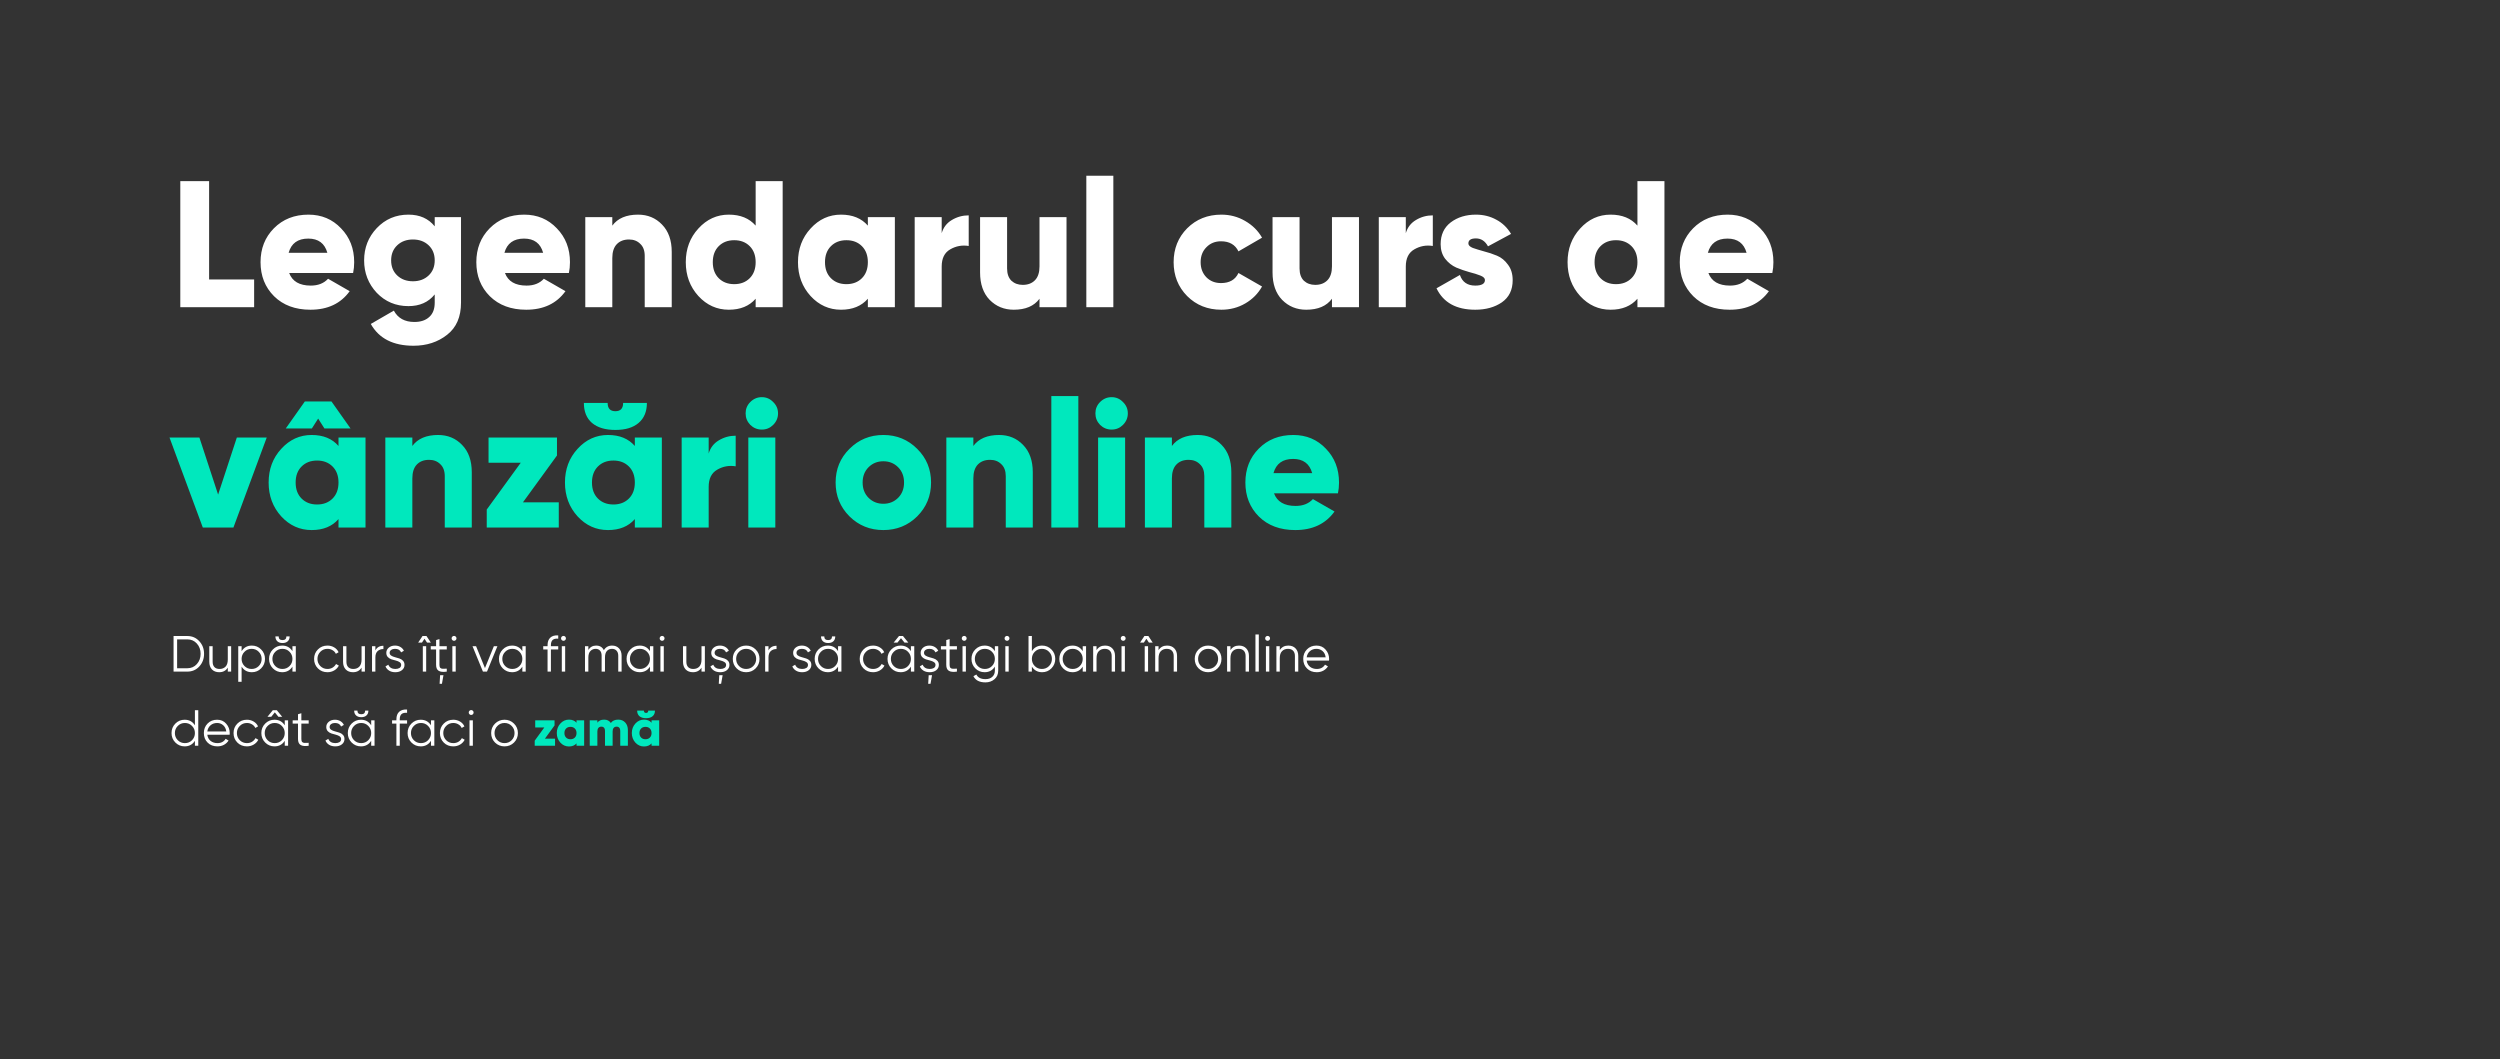
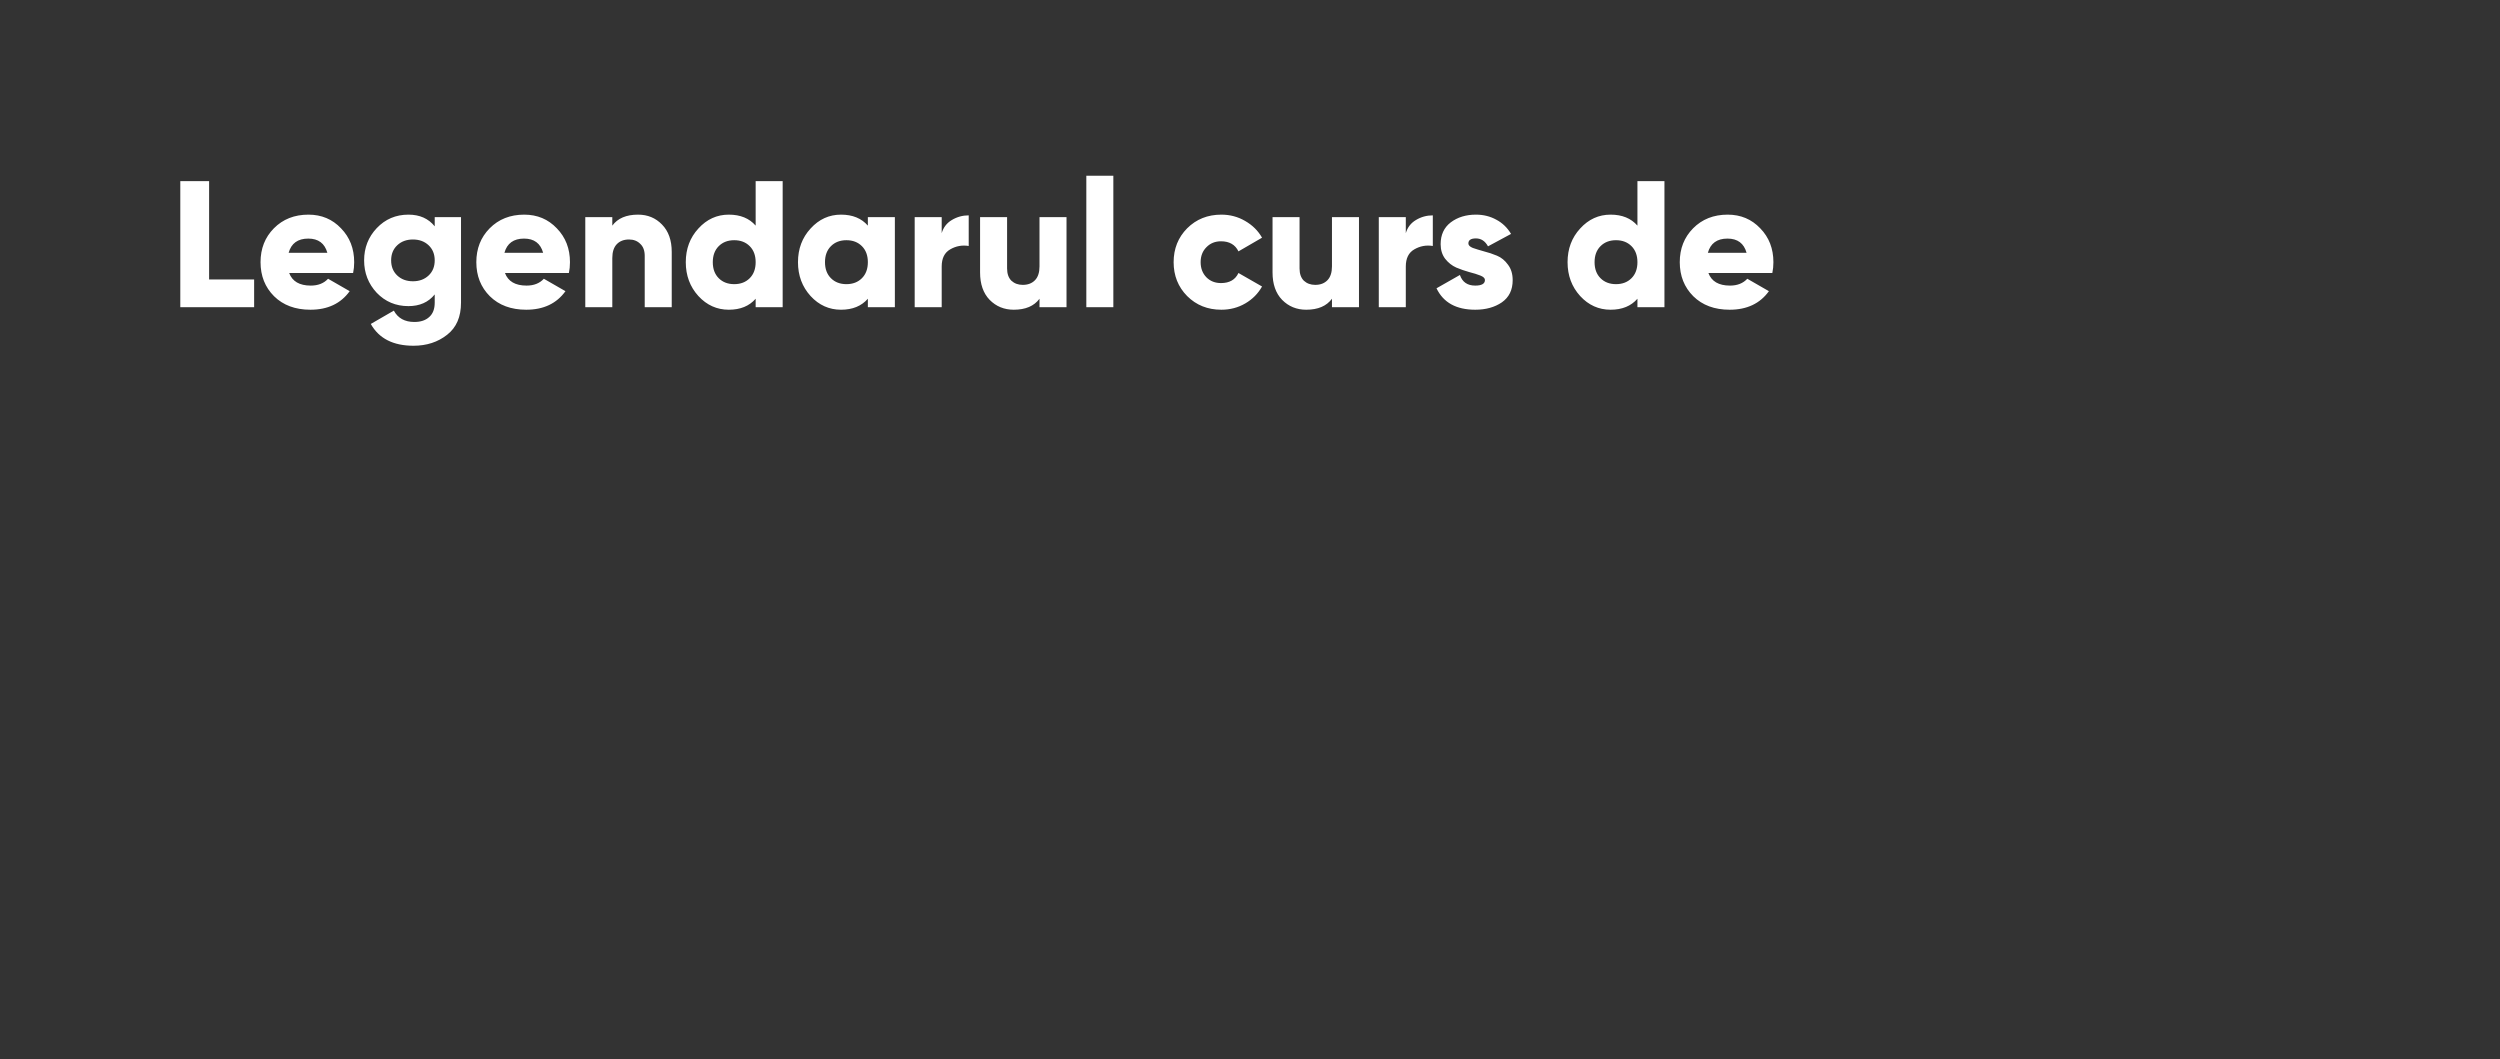
<svg xmlns="http://www.w3.org/2000/svg" width="1180" height="500" viewBox="0 0 1180 500" fill="none">
  <rect x="0" y="0" width="1180" height="500" fill="#333333" stroke="none" />
  <path d="M98.7 131.91H119.95V145H85.1V85.5H98.7V131.91ZM136.49 128.85C137.963 132.817 141.363 134.8 146.69 134.8C150.146 134.8 152.866 133.723 154.85 131.57L165.05 137.435C160.856 143.272 154.68 146.19 146.52 146.19C139.38 146.19 133.656 144.065 129.35 139.815C125.1 135.565 122.975 130.21 122.975 123.75C122.975 117.347 125.071 112.02 129.265 107.77C133.515 103.463 138.955 101.31 145.585 101.31C151.761 101.31 156.89 103.463 160.97 107.77C165.106 112.02 167.175 117.347 167.175 123.75C167.175 125.563 167.005 127.263 166.665 128.85H136.49ZM136.235 119.33H154.51C153.263 114.853 150.26 112.615 145.5 112.615C140.57 112.615 137.481 114.853 136.235 119.33ZM205.186 102.5H217.596V142.875C217.596 149.562 215.415 154.605 211.051 158.005C206.688 161.462 201.39 163.19 195.156 163.19C185.58 163.19 178.865 159.762 175.011 152.905L185.891 146.615C187.818 150.185 191.048 151.97 195.581 151.97C198.585 151.97 200.936 151.177 202.636 149.59C204.336 148.06 205.186 145.822 205.186 142.875V138.965C202.24 142.648 198.103 144.49 192.776 144.49C186.826 144.49 181.84 142.393 177.816 138.2C173.85 133.95 171.866 128.85 171.866 122.9C171.866 116.95 173.85 111.878 177.816 107.685C181.84 103.435 186.826 101.31 192.776 101.31C198.103 101.31 202.24 103.152 205.186 106.835V102.5ZM187.506 130.04C189.433 131.853 191.898 132.76 194.901 132.76C197.905 132.76 200.37 131.853 202.296 130.04C204.223 128.227 205.186 125.847 205.186 122.9C205.186 119.953 204.223 117.573 202.296 115.76C200.37 113.947 197.905 113.04 194.901 113.04C191.898 113.04 189.433 113.947 187.506 115.76C185.58 117.573 184.616 119.953 184.616 122.9C184.616 125.847 185.58 128.227 187.506 130.04ZM238.34 128.85C239.814 132.817 243.214 134.8 248.54 134.8C251.997 134.8 254.717 133.723 256.7 131.57L266.9 137.435C262.707 143.272 256.53 146.19 248.37 146.19C241.23 146.19 235.507 144.065 231.2 139.815C226.95 135.565 224.825 130.21 224.825 123.75C224.825 117.347 226.922 112.02 231.115 107.77C235.365 103.463 240.805 101.31 247.435 101.31C253.612 101.31 258.74 103.463 262.82 107.77C266.957 112.02 269.025 117.347 269.025 123.75C269.025 125.563 268.855 127.263 268.515 128.85H238.34ZM238.085 119.33H256.36C255.114 114.853 252.11 112.615 247.35 112.615C242.42 112.615 239.332 114.853 238.085 119.33ZM301.162 101.31C305.695 101.31 309.464 102.868 312.467 105.985C315.527 109.102 317.057 113.408 317.057 118.905V145H304.307V120.775C304.307 118.282 303.599 116.383 302.182 115.08C300.822 113.72 299.065 113.04 296.912 113.04C294.475 113.04 292.549 113.777 291.132 115.25C289.715 116.723 289.007 118.905 289.007 121.795V145H276.257V102.5H289.007V106.495C291.557 103.038 295.609 101.31 301.162 101.31ZM356.668 85.5H369.418V145H356.668V141.005C353.664 144.462 349.443 146.19 344.003 146.19C338.393 146.19 333.604 144.037 329.638 139.73C325.671 135.367 323.688 130.04 323.688 123.75C323.688 117.46 325.671 112.162 329.638 107.855C333.604 103.492 338.393 101.31 344.003 101.31C349.443 101.31 353.664 103.038 356.668 106.495V85.5ZM339.243 131.315C341.113 133.185 343.549 134.12 346.553 134.12C349.556 134.12 351.993 133.185 353.863 131.315C355.733 129.445 356.668 126.923 356.668 123.75C356.668 120.577 355.733 118.055 353.863 116.185C351.993 114.315 349.556 113.38 346.553 113.38C343.549 113.38 341.113 114.315 339.243 116.185C337.373 118.055 336.438 120.577 336.438 123.75C336.438 126.923 337.373 129.445 339.243 131.315ZM409.627 102.5H422.377V145H409.627V141.005C406.623 144.462 402.402 146.19 396.962 146.19C391.352 146.19 386.563 144.037 382.597 139.73C378.63 135.367 376.647 130.04 376.647 123.75C376.647 117.46 378.63 112.162 382.597 107.855C386.563 103.492 391.352 101.31 396.962 101.31C402.402 101.31 406.623 103.038 409.627 106.495V102.5ZM392.202 131.315C394.072 133.185 396.508 134.12 399.512 134.12C402.515 134.12 404.952 133.185 406.822 131.315C408.692 129.445 409.627 126.923 409.627 123.75C409.627 120.577 408.692 118.055 406.822 116.185C404.952 114.315 402.515 113.38 399.512 113.38C396.508 113.38 394.072 114.315 392.202 116.185C390.332 118.055 389.397 120.577 389.397 123.75C389.397 126.923 390.332 129.445 392.202 131.315ZM444.481 110.065C445.274 107.345 446.861 105.277 449.241 103.86C451.677 102.387 454.341 101.65 457.231 101.65V116.1C454.114 115.59 451.196 116.128 448.476 117.715C445.812 119.245 444.481 121.937 444.481 125.79V145H431.731V102.5H444.481V110.065ZM490.646 102.5H503.396V145H490.646V141.005C488.096 144.462 484.044 146.19 478.491 146.19C473.957 146.19 470.161 144.632 467.101 141.515C464.097 138.398 462.596 134.092 462.596 128.595V102.5H475.346V126.725C475.346 129.218 476.026 131.145 477.386 132.505C478.802 133.808 480.587 134.46 482.741 134.46C485.177 134.46 487.104 133.723 488.521 132.25C489.937 130.777 490.646 128.595 490.646 125.705V102.5ZM512.746 145V82.95H525.496V145H512.746ZM576.476 146.19C570.016 146.19 564.633 144.037 560.326 139.73C556.076 135.423 553.951 130.097 553.951 123.75C553.951 117.403 556.076 112.077 560.326 107.77C564.633 103.463 570.016 101.31 576.476 101.31C580.556 101.31 584.296 102.302 587.696 104.285C591.153 106.268 593.816 108.903 595.686 112.19L584.551 118.65C583.021 115.477 580.273 113.89 576.306 113.89C573.53 113.89 571.235 114.825 569.421 116.695C567.608 118.508 566.701 120.86 566.701 123.75C566.701 126.64 567.608 129.02 569.421 130.89C571.235 132.703 573.53 133.61 576.306 133.61C580.33 133.61 583.078 132.023 584.551 128.85L595.686 135.225C593.816 138.568 591.181 141.232 587.781 143.215C584.381 145.198 580.613 146.19 576.476 146.19ZM628.688 102.5H641.438V145H628.688V141.005C626.138 144.462 622.086 146.19 616.533 146.19C611.999 146.19 608.203 144.632 605.143 141.515C602.139 138.398 600.638 134.092 600.638 128.595V102.5H613.388V126.725C613.388 129.218 614.068 131.145 615.428 132.505C616.844 133.808 618.629 134.46 620.783 134.46C623.219 134.46 625.146 133.723 626.563 132.25C627.979 130.777 628.688 128.595 628.688 125.705V102.5ZM663.538 110.065C664.332 107.345 665.918 105.277 668.298 103.86C670.735 102.387 673.398 101.65 676.288 101.65V116.1C673.172 115.59 670.253 116.128 667.533 117.715C664.87 119.245 663.538 121.937 663.538 125.79V145H650.788V102.5H663.538V110.065ZM693.073 114.91C693.073 115.76 693.781 116.468 695.198 117.035C696.671 117.545 698.428 118.083 700.468 118.65C702.508 119.16 704.548 119.84 706.588 120.69C708.628 121.54 710.356 122.957 711.773 124.94C713.246 126.867 713.983 129.303 713.983 132.25C713.983 136.84 712.283 140.325 708.883 142.705C705.483 145.028 701.29 146.19 696.303 146.19C687.35 146.19 681.258 142.818 678.028 136.075L689.078 129.785C690.211 133.128 692.62 134.8 696.303 134.8C699.363 134.8 700.893 133.922 700.893 132.165C700.893 131.315 700.156 130.607 698.683 130.04C697.266 129.473 695.538 128.935 693.498 128.425C691.458 127.858 689.418 127.15 687.378 126.3C685.338 125.393 683.581 124.005 682.108 122.135C680.691 120.265 679.983 117.97 679.983 115.25C679.983 110.83 681.57 107.402 684.743 104.965C687.973 102.528 691.94 101.31 696.643 101.31C700.156 101.31 703.358 102.103 706.248 103.69C709.138 105.22 711.461 107.458 713.218 110.405L702.338 116.27C700.978 113.777 699.08 112.53 696.643 112.53C694.263 112.53 693.073 113.323 693.073 114.91ZM772.869 85.5H785.619V145H772.869V141.005C769.866 144.462 765.644 146.19 760.204 146.19C754.594 146.19 749.806 144.037 745.839 139.73C741.872 135.367 739.889 130.04 739.889 123.75C739.889 117.46 741.872 112.162 745.839 107.855C749.806 103.492 754.594 101.31 760.204 101.31C765.644 101.31 769.866 103.038 772.869 106.495V85.5ZM755.444 131.315C757.314 133.185 759.751 134.12 762.754 134.12C765.757 134.12 768.194 133.185 770.064 131.315C771.934 129.445 772.869 126.923 772.869 123.75C772.869 120.577 771.934 118.055 770.064 116.185C768.194 114.315 765.757 113.38 762.754 113.38C759.751 113.38 757.314 114.315 755.444 116.185C753.574 118.055 752.639 120.577 752.639 123.75C752.639 126.923 753.574 129.445 755.444 131.315ZM806.363 128.85C807.836 132.817 811.236 134.8 816.563 134.8C820.02 134.8 822.74 133.723 824.723 131.57L834.923 137.435C830.73 143.272 824.553 146.19 816.393 146.19C809.253 146.19 803.53 144.065 799.223 139.815C794.973 135.565 792.848 130.21 792.848 123.75C792.848 117.347 794.945 112.02 799.138 107.77C803.388 103.463 808.828 101.31 815.458 101.31C821.635 101.31 826.763 103.463 830.843 107.77C834.98 112.02 837.048 117.347 837.048 123.75C837.048 125.563 836.878 127.263 836.538 128.85H806.363ZM806.108 119.33H824.383C823.136 114.853 820.133 112.615 815.373 112.615C810.443 112.615 807.355 114.853 806.108 119.33Z" fill="white" />
-   <path d="M111.79 206.5H125.9L110.175 249H95.725L80 206.5H94.11L102.95 233.445L111.79 206.5ZM150.168 197.575L147.193 202.25H134.868L143.878 189.5H156.458L165.468 202.25H153.143L150.168 197.575ZM159.773 206.5H172.523V249H159.773V245.005C156.77 248.462 152.548 250.19 147.108 250.19C141.498 250.19 136.71 248.037 132.743 243.73C128.776 239.367 126.793 234.04 126.793 227.75C126.793 221.46 128.776 216.162 132.743 211.855C136.71 207.492 141.498 205.31 147.108 205.31C152.548 205.31 156.77 207.038 159.773 210.495V206.5ZM142.348 235.315C144.218 237.185 146.655 238.12 149.658 238.12C152.661 238.12 155.098 237.185 156.968 235.315C158.838 233.445 159.773 230.923 159.773 227.75C159.773 224.577 158.838 222.055 156.968 220.185C155.098 218.315 152.661 217.38 149.658 217.38C146.655 217.38 144.218 218.315 142.348 220.185C140.478 222.055 139.543 224.577 139.543 227.75C139.543 230.923 140.478 233.445 142.348 235.315ZM206.782 205.31C211.315 205.31 215.084 206.868 218.087 209.985C221.147 213.102 222.677 217.408 222.677 222.905V249H209.927V224.775C209.927 222.282 209.219 220.383 207.802 219.08C206.442 217.72 204.685 217.04 202.532 217.04C200.095 217.04 198.169 217.777 196.752 219.25C195.335 220.723 194.627 222.905 194.627 225.795V249H181.877V206.5H194.627V210.495C197.177 207.038 201.229 205.31 206.782 205.31ZM246.828 237.1H263.743V249H229.743V240.5L245.808 218.4H230.593V206.5H262.893V215L246.828 237.1ZM301.426 199.615C298.876 201.825 295.221 202.93 290.461 202.93C285.701 202.93 282.018 201.825 279.411 199.615C276.861 197.405 275.586 194.26 275.586 190.18H286.806C286.806 192.787 288.025 194.09 290.461 194.09C292.898 194.09 294.116 192.787 294.116 190.18H305.336C305.336 194.26 304.033 197.405 301.426 199.615ZM299.641 206.5H312.391V249H299.641V245.005C296.638 248.462 292.416 250.19 286.976 250.19C281.366 250.19 276.578 248.037 272.611 243.73C268.645 239.367 266.661 234.04 266.661 227.75C266.661 221.46 268.645 216.162 272.611 211.855C276.578 207.492 281.366 205.31 286.976 205.31C292.416 205.31 296.638 207.038 299.641 210.495V206.5ZM282.216 235.315C284.086 237.185 286.523 238.12 289.526 238.12C292.53 238.12 294.966 237.185 296.836 235.315C298.706 233.445 299.641 230.923 299.641 227.75C299.641 224.577 298.706 222.055 296.836 220.185C294.966 218.315 292.53 217.38 289.526 217.38C286.523 217.38 284.086 218.315 282.216 220.185C280.346 222.055 279.411 224.577 279.411 227.75C279.411 230.923 280.346 233.445 282.216 235.315ZM334.495 214.065C335.289 211.345 336.875 209.277 339.255 207.86C341.692 206.387 344.355 205.65 347.245 205.65V220.1C344.129 219.59 341.21 220.128 338.49 221.715C335.827 223.245 334.495 225.937 334.495 229.79V249H321.745V206.5H334.495V214.065ZM364.935 200.55C363.462 202.023 361.677 202.76 359.58 202.76C357.484 202.76 355.67 202.023 354.14 200.55C352.667 199.02 351.93 197.207 351.93 195.11C351.93 193.013 352.667 191.228 354.14 189.755C355.67 188.225 357.484 187.46 359.58 187.46C361.677 187.46 363.462 188.225 364.935 189.755C366.465 191.228 367.23 193.013 367.23 195.11C367.23 197.207 366.465 199.02 364.935 200.55ZM353.205 249V206.5H365.955V249H353.205ZM432.915 243.73C428.552 248.037 423.225 250.19 416.935 250.19C410.645 250.19 405.319 248.037 400.955 243.73C396.592 239.367 394.41 234.04 394.41 227.75C394.41 221.46 396.592 216.162 400.955 211.855C405.319 207.492 410.645 205.31 416.935 205.31C423.225 205.31 428.552 207.492 432.915 211.855C437.279 216.162 439.46 221.46 439.46 227.75C439.46 234.04 437.279 239.367 432.915 243.73ZM409.965 234.975C411.835 236.845 414.159 237.78 416.935 237.78C419.712 237.78 422.035 236.845 423.905 234.975C425.775 233.105 426.71 230.697 426.71 227.75C426.71 224.803 425.775 222.395 423.905 220.525C422.035 218.655 419.712 217.72 416.935 217.72C414.159 217.72 411.835 218.655 409.965 220.525C408.095 222.395 407.16 224.803 407.16 227.75C407.16 230.697 408.095 233.105 409.965 234.975ZM471.577 205.31C476.11 205.31 479.879 206.868 482.882 209.985C485.942 213.102 487.472 217.408 487.472 222.905V249H474.722V224.775C474.722 222.282 474.014 220.383 472.597 219.08C471.237 217.72 469.48 217.04 467.327 217.04C464.89 217.04 462.964 217.777 461.547 219.25C460.13 220.723 459.422 222.905 459.422 225.795V249H446.672V206.5H459.422V210.495C461.972 207.038 466.024 205.31 471.577 205.31ZM496.228 249V186.95H508.978V249H496.228ZM530.038 200.55C528.564 202.023 526.779 202.76 524.683 202.76C522.586 202.76 520.773 202.023 519.243 200.55C517.769 199.02 517.033 197.207 517.033 195.11C517.033 193.013 517.769 191.228 519.243 189.755C520.773 188.225 522.586 187.46 524.683 187.46C526.779 187.46 528.564 188.225 530.038 189.755C531.568 191.228 532.333 193.013 532.333 195.11C532.333 197.207 531.568 199.02 530.038 200.55ZM518.308 249V206.5H531.058V249H518.308ZM565.293 205.31C569.826 205.31 573.595 206.868 576.598 209.985C579.658 213.102 581.188 217.408 581.188 222.905V249H568.438V224.775C568.438 222.282 567.73 220.383 566.313 219.08C564.953 217.72 563.196 217.04 561.043 217.04C558.606 217.04 556.68 217.777 555.263 219.25C553.846 220.723 553.138 222.905 553.138 225.795V249H540.388V206.5H553.138V210.495C555.688 207.038 559.74 205.31 565.293 205.31ZM601.334 232.85C602.807 236.817 606.207 238.8 611.534 238.8C614.99 238.8 617.71 237.723 619.694 235.57L629.894 241.435C625.7 247.272 619.524 250.19 611.364 250.19C604.224 250.19 598.5 248.065 594.194 243.815C589.944 239.565 587.819 234.21 587.819 227.75C587.819 221.347 589.915 216.02 594.109 211.77C598.359 207.463 603.799 205.31 610.429 205.31C616.605 205.31 621.734 207.463 625.814 211.77C629.95 216.02 632.019 221.347 632.019 227.75C632.019 229.563 631.849 231.263 631.509 232.85H601.334ZM601.079 223.33H619.354C618.107 218.853 615.104 216.615 610.344 216.615C605.414 216.615 602.325 218.853 601.079 223.33Z" fill="#00E8BD" />
-   <path d="M88.4 300.2C90.688 300.2 92.576 301.016 94.064 302.648C95.568 304.264 96.32 306.248 96.32 308.6C96.32 310.952 95.568 312.944 94.064 314.576C92.576 316.192 90.688 317 88.4 317H81.92V300.2H88.4ZM88.4 315.416C90.24 315.416 91.744 314.76 92.912 313.448C94.096 312.136 94.688 310.52 94.688 308.6C94.688 306.68 94.096 305.064 92.912 303.752C91.744 302.44 90.24 301.784 88.4 301.784H83.6V315.416H88.4ZM107.519 305H109.103V317H107.519V315.128C106.623 316.568 105.279 317.288 103.487 317.288C102.031 317.288 100.879 316.848 100.031 315.968C99.199 315.072 98.783 313.872 98.783 312.368V305H100.367V312.368C100.367 313.44 100.647 314.272 101.207 314.864C101.783 315.456 102.591 315.752 103.631 315.752C104.783 315.752 105.719 315.392 106.439 314.672C107.159 313.936 107.519 312.808 107.519 311.288V305ZM118.885 304.712C120.597 304.712 122.053 305.32 123.253 306.536C124.469 307.752 125.077 309.24 125.077 311C125.077 312.76 124.469 314.248 123.253 315.464C122.053 316.68 120.597 317.288 118.885 317.288C116.757 317.288 115.141 316.408 114.037 314.648V321.8H112.453V305H114.037V307.352C115.141 305.592 116.757 304.712 118.885 304.712ZM115.405 314.384C116.317 315.296 117.437 315.752 118.765 315.752C120.093 315.752 121.213 315.296 122.125 314.384C123.037 313.456 123.493 312.328 123.493 311C123.493 309.672 123.037 308.552 122.125 307.64C121.213 306.712 120.093 306.248 118.765 306.248C117.437 306.248 116.317 306.712 115.405 307.64C114.493 308.552 114.037 309.672 114.037 311C114.037 312.328 114.493 313.456 115.405 314.384ZM133.351 303.512C132.327 303.512 131.511 303.24 130.903 302.696C130.295 302.136 129.991 301.368 129.991 300.392H131.527C131.527 301.544 132.135 302.12 133.351 302.12C134.567 302.12 135.175 301.544 135.175 300.392H136.711C136.711 301.384 136.407 302.152 135.799 302.696C135.207 303.24 134.391 303.512 133.351 303.512ZM138.031 305H139.615V317H138.031V314.648C136.927 316.408 135.311 317.288 133.183 317.288C131.471 317.288 130.007 316.68 128.791 315.464C127.591 314.248 126.991 312.76 126.991 311C126.991 309.24 127.591 307.752 128.791 306.536C130.007 305.32 131.471 304.712 133.183 304.712C135.311 304.712 136.927 305.592 138.031 307.352V305ZM129.943 314.384C130.855 315.296 131.975 315.752 133.303 315.752C134.631 315.752 135.751 315.296 136.663 314.384C137.575 313.456 138.031 312.328 138.031 311C138.031 309.672 137.575 308.552 136.663 307.64C135.751 306.712 134.631 306.248 133.303 306.248C131.975 306.248 130.855 306.712 129.943 307.64C129.031 308.552 128.575 309.672 128.575 311C128.575 312.328 129.031 313.456 129.943 314.384ZM154.561 317.288C152.753 317.288 151.249 316.688 150.049 315.488C148.849 314.272 148.249 312.776 148.249 311C148.249 309.224 148.849 307.736 150.049 306.536C151.249 305.32 152.753 304.712 154.561 304.712C155.745 304.712 156.809 305 157.753 305.576C158.697 306.136 159.385 306.896 159.817 307.856L158.521 308.6C158.201 307.88 157.681 307.312 156.961 306.896C156.257 306.464 155.457 306.248 154.561 306.248C153.233 306.248 152.113 306.712 151.201 307.64C150.289 308.552 149.833 309.672 149.833 311C149.833 312.328 150.289 313.456 151.201 314.384C152.113 315.296 153.233 315.752 154.561 315.752C155.457 315.752 156.257 315.544 156.961 315.128C157.665 314.696 158.217 314.12 158.617 313.4L159.937 314.168C159.441 315.128 158.713 315.888 157.753 316.448C156.793 317.008 155.729 317.288 154.561 317.288ZM170.659 305H172.243V317H170.659V315.128C169.763 316.568 168.419 317.288 166.627 317.288C165.171 317.288 164.019 316.848 163.171 315.968C162.339 315.072 161.923 313.872 161.923 312.368V305H163.507V312.368C163.507 313.44 163.787 314.272 164.347 314.864C164.923 315.456 165.731 315.752 166.771 315.752C167.923 315.752 168.859 315.392 169.579 314.672C170.299 313.936 170.659 312.808 170.659 311.288V305ZM177.178 306.992C177.914 305.536 179.178 304.808 180.97 304.808V306.344C179.882 306.344 178.978 306.664 178.258 307.304C177.538 307.944 177.178 308.952 177.178 310.328V317H175.594V305H177.178V306.992ZM183.92 308.144C183.92 308.688 184.16 309.12 184.64 309.44C185.12 309.76 185.704 310.008 186.392 310.184C187.08 310.36 187.768 310.56 188.456 310.784C189.144 310.992 189.728 311.352 190.208 311.864C190.688 312.36 190.928 313.016 190.928 313.832C190.928 314.856 190.52 315.688 189.704 316.328C188.904 316.968 187.864 317.288 186.584 317.288C185.432 317.288 184.448 317.032 183.632 316.52C182.832 316.008 182.272 315.344 181.952 314.528L183.296 313.736C183.52 314.36 183.92 314.856 184.496 315.224C185.088 315.576 185.784 315.752 186.584 315.752C187.368 315.752 188.024 315.6 188.552 315.296C189.08 314.976 189.344 314.488 189.344 313.832C189.344 313.288 189.104 312.856 188.624 312.536C188.144 312.216 187.56 311.968 186.872 311.792C186.184 311.616 185.496 311.424 184.808 311.216C184.12 310.992 183.536 310.632 183.056 310.136C182.576 309.624 182.336 308.96 182.336 308.144C182.336 307.168 182.72 306.352 183.488 305.696C184.272 305.04 185.256 304.712 186.44 304.712C187.416 304.712 188.272 304.936 189.008 305.384C189.744 305.816 190.288 306.408 190.64 307.16L189.32 307.928C188.856 306.808 187.896 306.248 186.44 306.248C185.752 306.248 185.16 306.416 184.664 306.752C184.168 307.072 183.92 307.536 183.92 308.144ZM201.299 300.2L203.363 303.32H201.563L200.363 301.496L199.163 303.32H197.363L199.427 300.2H201.299ZM199.571 317V305H201.155V317H199.571ZM210.876 306.536H207.42V313.808C207.42 314.464 207.548 314.936 207.804 315.224C208.06 315.496 208.444 315.64 208.956 315.656C209.468 315.656 210.108 315.64 210.876 315.608V317C209.196 317.256 207.932 317.136 207.084 316.64C206.252 316.144 205.836 315.2 205.836 313.808V306.536H203.316V305H205.836V302.12L207.42 301.64V305H210.876V306.536ZM207.492 322.76L207.732 318.68H209.316L208.596 322.76H207.492ZM215.124 302.12C214.9 302.344 214.628 302.456 214.308 302.456C213.988 302.456 213.716 302.344 213.492 302.12C213.268 301.896 213.156 301.624 213.156 301.304C213.156 300.984 213.268 300.712 213.492 300.488C213.716 300.264 213.988 300.152 214.308 300.152C214.628 300.152 214.9 300.264 215.124 300.488C215.348 300.712 215.46 300.984 215.46 301.304C215.46 301.624 215.348 301.896 215.124 302.12ZM213.516 317V305H215.1V317H213.516ZM233.101 305H234.781L229.861 317H227.941L223.021 305H224.701L228.901 315.344L233.101 305ZM246.547 305H248.131V317H246.547V314.648C245.443 316.408 243.827 317.288 241.699 317.288C239.987 317.288 238.523 316.68 237.307 315.464C236.107 314.248 235.507 312.76 235.507 311C235.507 309.24 236.107 307.752 237.307 306.536C238.523 305.32 239.987 304.712 241.699 304.712C243.827 304.712 245.443 305.592 246.547 307.352V305ZM238.459 314.384C239.371 315.296 240.491 315.752 241.819 315.752C243.147 315.752 244.267 315.296 245.179 314.384C246.091 313.456 246.547 312.328 246.547 311C246.547 309.672 246.091 308.552 245.179 307.64C244.267 306.712 243.147 306.248 241.819 306.248C240.491 306.248 239.371 306.712 238.459 307.64C237.547 308.552 237.091 309.672 237.091 311C237.091 312.328 237.547 313.456 238.459 314.384ZM263.485 301.448C262.317 301.352 261.445 301.552 260.869 302.048C260.309 302.544 260.029 303.368 260.029 304.52V305H263.485V306.536H260.029V317H258.445V306.536H256.405V305H258.445V304.52C258.445 302.952 258.877 301.768 259.741 300.968C260.621 300.152 261.869 299.8 263.485 299.912V301.448ZM266.78 302.12C266.556 302.344 266.284 302.456 265.964 302.456C265.644 302.456 265.372 302.344 265.148 302.12C264.924 301.896 264.812 301.624 264.812 301.304C264.812 300.984 264.924 300.712 265.148 300.488C265.372 300.264 265.644 300.152 265.964 300.152C266.284 300.152 266.556 300.264 266.78 300.488C267.004 300.712 267.116 300.984 267.116 301.304C267.116 301.624 267.004 301.896 266.78 302.12ZM265.172 317V305H266.756V317H265.172ZM288.91 304.712C290.254 304.712 291.334 305.144 292.15 306.008C292.982 306.872 293.398 308.04 293.398 309.512V317H291.814V309.512C291.814 308.472 291.542 307.672 290.998 307.112C290.47 306.536 289.766 306.248 288.886 306.248C287.894 306.248 287.086 306.584 286.462 307.256C285.854 307.912 285.55 308.944 285.55 310.352V317H283.966V309.512C283.966 308.456 283.71 307.648 283.198 307.088C282.702 306.528 282.022 306.248 281.158 306.248C280.198 306.248 279.382 306.584 278.71 307.256C278.038 307.928 277.702 308.96 277.702 310.352V317H276.118V305H277.702V306.752C278.566 305.392 279.79 304.712 281.374 304.712C283.102 304.712 284.318 305.44 285.022 306.896C285.886 305.44 287.182 304.712 288.91 304.712ZM306.781 305H308.365V317H306.781V314.648C305.677 316.408 304.061 317.288 301.933 317.288C300.221 317.288 298.757 316.68 297.541 315.464C296.341 314.248 295.741 312.76 295.741 311C295.741 309.24 296.341 307.752 297.541 306.536C298.757 305.32 300.221 304.712 301.933 304.712C304.061 304.712 305.677 305.592 306.781 307.352V305ZM298.693 314.384C299.605 315.296 300.725 315.752 302.053 315.752C303.381 315.752 304.501 315.296 305.413 314.384C306.325 313.456 306.781 312.328 306.781 311C306.781 309.672 306.325 308.552 305.413 307.64C304.501 306.712 303.381 306.248 302.053 306.248C300.725 306.248 299.605 306.712 298.693 307.64C297.781 308.552 297.325 309.672 297.325 311C297.325 312.328 297.781 313.456 298.693 314.384ZM313.327 302.12C313.103 302.344 312.831 302.456 312.511 302.456C312.191 302.456 311.919 302.344 311.695 302.12C311.471 301.896 311.359 301.624 311.359 301.304C311.359 300.984 311.471 300.712 311.695 300.488C311.919 300.264 312.191 300.152 312.511 300.152C312.831 300.152 313.103 300.264 313.327 300.488C313.551 300.712 313.663 300.984 313.663 301.304C313.663 301.624 313.551 301.896 313.327 302.12ZM311.719 317V305H313.303V317H311.719ZM331.112 305H332.696V317H331.112V315.128C330.216 316.568 328.872 317.288 327.08 317.288C325.624 317.288 324.472 316.848 323.624 315.968C322.792 315.072 322.376 313.872 322.376 312.368V305H323.96V312.368C323.96 313.44 324.24 314.272 324.8 314.864C325.376 315.456 326.184 315.752 327.224 315.752C328.376 315.752 329.312 315.392 330.032 314.672C330.752 313.936 331.112 312.808 331.112 311.288V305ZM337.295 308.144C337.295 308.688 337.535 309.12 338.015 309.44C338.495 309.76 339.079 310.008 339.767 310.184C340.455 310.36 341.143 310.56 341.831 310.784C342.519 310.992 343.103 311.352 343.583 311.864C344.063 312.36 344.303 313.016 344.303 313.832C344.303 314.856 343.895 315.688 343.079 316.328C342.279 316.968 341.239 317.288 339.959 317.288C338.807 317.288 337.823 317.032 337.007 316.52C336.207 316.008 335.647 315.344 335.327 314.528L336.671 313.736C336.895 314.36 337.295 314.856 337.871 315.224C338.463 315.576 339.159 315.752 339.959 315.752C340.743 315.752 341.399 315.6 341.927 315.296C342.455 314.976 342.719 314.488 342.719 313.832C342.719 313.288 342.479 312.856 341.999 312.536C341.519 312.216 340.935 311.968 340.247 311.792C339.559 311.616 338.871 311.424 338.183 311.216C337.495 310.992 336.911 310.632 336.431 310.136C335.951 309.624 335.711 308.96 335.711 308.144C335.711 307.168 336.095 306.352 336.863 305.696C337.647 305.04 338.631 304.712 339.815 304.712C340.791 304.712 341.647 304.936 342.383 305.384C343.119 305.816 343.663 306.408 344.015 307.16L342.695 307.928C342.231 306.808 341.271 306.248 339.815 306.248C339.127 306.248 338.535 306.416 338.039 306.752C337.543 307.072 337.295 307.536 337.295 308.144ZM339.263 322.76L339.503 318.68H341.087L340.367 322.76H339.263ZM356.65 315.488C355.434 316.688 353.946 317.288 352.186 317.288C350.426 317.288 348.93 316.688 347.698 315.488C346.482 314.272 345.874 312.776 345.874 311C345.874 309.224 346.482 307.736 347.698 306.536C348.93 305.32 350.426 304.712 352.186 304.712C353.946 304.712 355.434 305.32 356.65 306.536C357.882 307.736 358.498 309.224 358.498 311C358.498 312.776 357.882 314.272 356.65 315.488ZM348.826 314.384C349.738 315.296 350.858 315.752 352.186 315.752C353.514 315.752 354.634 315.296 355.546 314.384C356.458 313.456 356.914 312.328 356.914 311C356.914 309.672 356.458 308.552 355.546 307.64C354.634 306.712 353.514 306.248 352.186 306.248C350.858 306.248 349.738 306.712 348.826 307.64C347.914 308.552 347.458 309.672 347.458 311C347.458 312.328 347.914 313.456 348.826 314.384ZM362.733 306.992C363.469 305.536 364.733 304.808 366.525 304.808V306.344C365.437 306.344 364.533 306.664 363.813 307.304C363.093 307.944 362.733 308.952 362.733 310.328V317H361.149V305H362.733V306.992ZM375.944 308.144C375.944 308.688 376.184 309.12 376.664 309.44C377.144 309.76 377.728 310.008 378.416 310.184C379.104 310.36 379.792 310.56 380.48 310.784C381.168 310.992 381.752 311.352 382.232 311.864C382.712 312.36 382.952 313.016 382.952 313.832C382.952 314.856 382.544 315.688 381.728 316.328C380.928 316.968 379.888 317.288 378.608 317.288C377.456 317.288 376.472 317.032 375.656 316.52C374.856 316.008 374.296 315.344 373.976 314.528L375.32 313.736C375.544 314.36 375.944 314.856 376.52 315.224C377.112 315.576 377.808 315.752 378.608 315.752C379.392 315.752 380.048 315.6 380.576 315.296C381.104 314.976 381.368 314.488 381.368 313.832C381.368 313.288 381.128 312.856 380.648 312.536C380.168 312.216 379.584 311.968 378.896 311.792C378.208 311.616 377.52 311.424 376.832 311.216C376.144 310.992 375.56 310.632 375.08 310.136C374.6 309.624 374.36 308.96 374.36 308.144C374.36 307.168 374.744 306.352 375.512 305.696C376.296 305.04 377.28 304.712 378.464 304.712C379.44 304.712 380.296 304.936 381.032 305.384C381.768 305.816 382.312 306.408 382.664 307.16L381.344 307.928C380.88 306.808 379.92 306.248 378.464 306.248C377.776 306.248 377.184 306.416 376.688 306.752C376.192 307.072 375.944 307.536 375.944 308.144ZM390.883 303.512C389.859 303.512 389.043 303.24 388.435 302.696C387.827 302.136 387.523 301.368 387.523 300.392H389.059C389.059 301.544 389.667 302.12 390.883 302.12C392.099 302.12 392.707 301.544 392.707 300.392H394.243C394.243 301.384 393.939 302.152 393.331 302.696C392.739 303.24 391.923 303.512 390.883 303.512ZM395.562 305H397.147V317H395.562V314.648C394.459 316.408 392.843 317.288 390.715 317.288C389.003 317.288 387.539 316.68 386.323 315.464C385.123 314.248 384.523 312.76 384.523 311C384.523 309.24 385.123 307.752 386.323 306.536C387.539 305.32 389.003 304.712 390.715 304.712C392.843 304.712 394.459 305.592 395.562 307.352V305ZM387.475 314.384C388.387 315.296 389.507 315.752 390.835 315.752C392.163 315.752 393.283 315.296 394.195 314.384C395.107 313.456 395.562 312.328 395.562 311C395.562 309.672 395.107 308.552 394.195 307.64C393.283 306.712 392.163 306.248 390.835 306.248C389.507 306.248 388.387 306.712 387.475 307.64C386.563 308.552 386.107 309.672 386.107 311C386.107 312.328 386.563 313.456 387.475 314.384ZM412.092 317.288C410.284 317.288 408.78 316.688 407.58 315.488C406.38 314.272 405.78 312.776 405.78 311C405.78 309.224 406.38 307.736 407.58 306.536C408.78 305.32 410.284 304.712 412.092 304.712C413.276 304.712 414.34 305 415.284 305.576C416.228 306.136 416.916 306.896 417.348 307.856L416.052 308.6C415.732 307.88 415.212 307.312 414.492 306.896C413.788 306.464 412.988 306.248 412.092 306.248C410.764 306.248 409.644 306.712 408.732 307.64C407.82 308.552 407.364 309.672 407.364 311C407.364 312.328 407.82 313.456 408.732 314.384C409.644 315.296 410.764 315.752 412.092 315.752C412.988 315.752 413.788 315.544 414.492 315.128C415.196 314.696 415.748 314.12 416.148 313.4L417.468 314.168C416.972 315.128 416.244 315.888 415.284 316.448C414.324 317.008 413.26 317.288 412.092 317.288ZM425.265 301.232L423.585 303.32H421.785L424.329 300.2H426.201L428.745 303.32H426.945L425.265 301.232ZM429.945 305H431.529V317H429.945V314.648C428.841 316.408 427.225 317.288 425.097 317.288C423.385 317.288 421.921 316.68 420.705 315.464C419.505 314.248 418.905 312.76 418.905 311C418.905 309.24 419.505 307.752 420.705 306.536C421.921 305.32 423.385 304.712 425.097 304.712C427.225 304.712 428.841 305.592 429.945 307.352V305ZM421.857 314.384C422.769 315.296 423.889 315.752 425.217 315.752C426.545 315.752 427.665 315.296 428.577 314.384C429.489 313.456 429.945 312.328 429.945 311C429.945 309.672 429.489 308.552 428.577 307.64C427.665 306.712 426.545 306.248 425.217 306.248C423.889 306.248 422.769 306.712 421.857 307.64C420.945 308.552 420.489 309.672 420.489 311C420.489 312.328 420.945 313.456 421.857 314.384ZM436.131 308.144C436.131 308.688 436.371 309.12 436.851 309.44C437.331 309.76 437.915 310.008 438.603 310.184C439.291 310.36 439.979 310.56 440.667 310.784C441.355 310.992 441.939 311.352 442.419 311.864C442.899 312.36 443.139 313.016 443.139 313.832C443.139 314.856 442.731 315.688 441.915 316.328C441.115 316.968 440.075 317.288 438.795 317.288C437.643 317.288 436.659 317.032 435.843 316.52C435.043 316.008 434.483 315.344 434.163 314.528L435.507 313.736C435.731 314.36 436.131 314.856 436.707 315.224C437.299 315.576 437.995 315.752 438.795 315.752C439.579 315.752 440.235 315.6 440.763 315.296C441.291 314.976 441.555 314.488 441.555 313.832C441.555 313.288 441.315 312.856 440.835 312.536C440.355 312.216 439.771 311.968 439.083 311.792C438.395 311.616 437.707 311.424 437.019 311.216C436.331 310.992 435.747 310.632 435.267 310.136C434.787 309.624 434.547 308.96 434.547 308.144C434.547 307.168 434.931 306.352 435.699 305.696C436.483 305.04 437.467 304.712 438.651 304.712C439.627 304.712 440.483 304.936 441.219 305.384C441.955 305.816 442.499 306.408 442.851 307.16L441.531 307.928C441.067 306.808 440.107 306.248 438.651 306.248C437.963 306.248 437.371 306.416 436.875 306.752C436.379 307.072 436.131 307.536 436.131 308.144ZM438.099 322.76L438.339 318.68H439.923L439.203 322.76H438.099ZM451.673 306.536H448.217V313.808C448.217 314.464 448.345 314.936 448.601 315.224C448.857 315.496 449.241 315.64 449.753 315.656C450.265 315.656 450.905 315.64 451.673 315.608V317C449.993 317.256 448.729 317.136 447.881 316.64C447.049 316.144 446.633 315.2 446.633 313.808V306.536H444.113V305H446.633V302.12L448.217 301.64V305H451.673V306.536ZM455.921 302.12C455.697 302.344 455.425 302.456 455.105 302.456C454.785 302.456 454.513 302.344 454.289 302.12C454.065 301.896 453.953 301.624 453.953 301.304C453.953 300.984 454.065 300.712 454.289 300.488C454.513 300.264 454.785 300.152 455.105 300.152C455.425 300.152 455.697 300.264 455.921 300.488C456.145 300.712 456.257 300.984 456.257 301.304C456.257 301.624 456.145 301.896 455.921 302.12ZM454.313 317V305H455.897V317H454.313ZM469.578 305H471.162V316.52C471.162 318.248 470.57 319.608 469.386 320.6C468.202 321.592 466.786 322.088 465.138 322.088C462.322 322.088 460.426 321.112 459.45 319.16L460.842 318.368C461.562 319.824 462.994 320.552 465.138 320.552C466.514 320.552 467.594 320.184 468.378 319.448C469.178 318.728 469.578 317.752 469.578 316.52V314.648C468.474 316.408 466.858 317.288 464.73 317.288C463.018 317.288 461.554 316.68 460.338 315.464C459.138 314.248 458.538 312.76 458.538 311C458.538 309.24 459.138 307.752 460.338 306.536C461.554 305.32 463.018 304.712 464.73 304.712C466.858 304.712 468.474 305.592 469.578 307.352V305ZM461.49 314.384C462.402 315.296 463.522 315.752 464.85 315.752C466.178 315.752 467.298 315.296 468.21 314.384C469.122 313.456 469.578 312.328 469.578 311C469.578 309.672 469.122 308.552 468.21 307.64C467.298 306.712 466.178 306.248 464.85 306.248C463.522 306.248 462.402 306.712 461.49 307.64C460.578 308.552 460.122 309.672 460.122 311C460.122 312.328 460.578 313.456 461.49 314.384ZM476.124 302.12C475.9 302.344 475.628 302.456 475.308 302.456C474.988 302.456 474.716 302.344 474.492 302.12C474.268 301.896 474.156 301.624 474.156 301.304C474.156 300.984 474.268 300.712 474.492 300.488C474.716 300.264 474.988 300.152 475.308 300.152C475.628 300.152 475.9 300.264 476.124 300.488C476.348 300.712 476.46 300.984 476.46 301.304C476.46 301.624 476.348 301.896 476.124 302.12ZM474.516 317V305H476.1V317H474.516ZM491.893 304.712C493.605 304.712 495.061 305.32 496.261 306.536C497.477 307.752 498.085 309.24 498.085 311C498.085 312.76 497.477 314.248 496.261 315.464C495.061 316.68 493.605 317.288 491.893 317.288C489.765 317.288 488.149 316.408 487.045 314.648V317H485.461V300.2H487.045V307.352C488.149 305.592 489.765 304.712 491.893 304.712ZM488.413 314.384C489.325 315.296 490.445 315.752 491.773 315.752C493.101 315.752 494.221 315.296 495.133 314.384C496.045 313.456 496.501 312.328 496.501 311C496.501 309.672 496.045 308.552 495.133 307.64C494.221 306.712 493.101 306.248 491.773 306.248C490.445 306.248 489.325 306.712 488.413 307.64C487.501 308.552 487.045 309.672 487.045 311C487.045 312.328 487.501 313.456 488.413 314.384ZM511.039 305H512.623V317H511.039V314.648C509.935 316.408 508.319 317.288 506.191 317.288C504.479 317.288 503.015 316.68 501.799 315.464C500.599 314.248 499.999 312.76 499.999 311C499.999 309.24 500.599 307.752 501.799 306.536C503.015 305.32 504.479 304.712 506.191 304.712C508.319 304.712 509.935 305.592 511.039 307.352V305ZM502.951 314.384C503.863 315.296 504.983 315.752 506.311 315.752C507.639 315.752 508.759 315.296 509.671 314.384C510.583 313.456 511.039 312.328 511.039 311C511.039 309.672 510.583 308.552 509.671 307.64C508.759 306.712 507.639 306.248 506.311 306.248C504.983 306.248 503.863 306.712 502.951 307.64C502.039 308.552 501.583 309.672 501.583 311C501.583 312.328 502.039 313.456 502.951 314.384ZM521.593 304.712C523.049 304.712 524.193 305.16 525.025 306.056C525.873 306.936 526.297 308.128 526.297 309.632V317H524.713V309.632C524.713 308.56 524.425 307.728 523.849 307.136C523.289 306.544 522.489 306.248 521.449 306.248C520.297 306.248 519.361 306.616 518.641 307.352C517.921 308.072 517.561 309.192 517.561 310.712V317H515.977V305H517.561V306.872C518.457 305.432 519.801 304.712 521.593 304.712ZM530.968 302.12C530.744 302.344 530.472 302.456 530.152 302.456C529.832 302.456 529.56 302.344 529.336 302.12C529.112 301.896 529 301.624 529 301.304C529 300.984 529.112 300.712 529.336 300.488C529.56 300.264 529.832 300.152 530.152 300.152C530.472 300.152 530.744 300.264 530.968 300.488C531.192 300.712 531.304 300.984 531.304 301.304C531.304 301.624 531.192 301.896 530.968 302.12ZM529.36 317V305H530.944V317H529.36ZM542.033 300.2L544.097 303.32H542.297L541.097 301.496L539.897 303.32H538.097L540.161 300.2H542.033ZM540.305 317V305H541.889V317H540.305ZM550.866 304.712C552.322 304.712 553.466 305.16 554.298 306.056C555.146 306.936 555.57 308.128 555.57 309.632V317H553.986V309.632C553.986 308.56 553.698 307.728 553.122 307.136C552.562 306.544 551.762 306.248 550.722 306.248C549.57 306.248 548.634 306.616 547.914 307.352C547.194 308.072 546.834 309.192 546.834 310.712V317H545.25V305H546.834V306.872C547.73 305.432 549.074 304.712 550.866 304.712ZM574.689 315.488C573.473 316.688 571.985 317.288 570.225 317.288C568.465 317.288 566.969 316.688 565.737 315.488C564.521 314.272 563.913 312.776 563.913 311C563.913 309.224 564.521 307.736 565.737 306.536C566.969 305.32 568.465 304.712 570.225 304.712C571.985 304.712 573.473 305.32 574.689 306.536C575.921 307.736 576.537 309.224 576.537 311C576.537 312.776 575.921 314.272 574.689 315.488ZM566.865 314.384C567.777 315.296 568.897 315.752 570.225 315.752C571.553 315.752 572.673 315.296 573.585 314.384C574.497 313.456 574.953 312.328 574.953 311C574.953 309.672 574.497 308.552 573.585 307.64C572.673 306.712 571.553 306.248 570.225 306.248C568.897 306.248 567.777 306.712 566.865 307.64C565.953 308.552 565.497 309.672 565.497 311C565.497 312.328 565.953 313.456 566.865 314.384ZM584.804 304.712C586.26 304.712 587.404 305.16 588.236 306.056C589.084 306.936 589.508 308.128 589.508 309.632V317H587.924V309.632C587.924 308.56 587.636 307.728 587.06 307.136C586.5 306.544 585.7 306.248 584.66 306.248C583.508 306.248 582.572 306.616 581.852 307.352C581.132 308.072 580.772 309.192 580.772 310.712V317H579.188V305H580.772V306.872C581.668 305.432 583.012 304.712 584.804 304.712ZM592.571 317V299.48H594.155V317H592.571ZM599.124 302.12C598.9 302.344 598.628 302.456 598.308 302.456C597.988 302.456 597.716 302.344 597.492 302.12C597.268 301.896 597.156 301.624 597.156 301.304C597.156 300.984 597.268 300.712 597.492 300.488C597.716 300.264 597.988 300.152 598.308 300.152C598.628 300.152 598.9 300.264 599.124 300.488C599.348 300.712 599.46 300.984 599.46 301.304C599.46 301.624 599.348 301.896 599.124 302.12ZM597.516 317V305H599.1V317H597.516ZM608.077 304.712C609.533 304.712 610.677 305.16 611.509 306.056C612.357 306.936 612.781 308.128 612.781 309.632V317H611.197V309.632C611.197 308.56 610.909 307.728 610.333 307.136C609.773 306.544 608.973 306.248 607.933 306.248C606.781 306.248 605.845 306.616 605.125 307.352C604.405 308.072 604.045 309.192 604.045 310.712V317H602.461V305H604.045V306.872C604.941 305.432 606.285 304.712 608.077 304.712ZM621.388 304.712C623.164 304.712 624.596 305.344 625.684 306.608C626.788 307.856 627.34 309.336 627.34 311.048C627.34 311.224 627.324 311.472 627.292 311.792H616.756C616.916 313.008 617.428 313.976 618.292 314.696C619.172 315.4 620.252 315.752 621.532 315.752C622.444 315.752 623.228 315.568 623.884 315.2C624.556 314.816 625.06 314.32 625.396 313.712L626.788 314.528C626.26 315.376 625.54 316.048 624.628 316.544C623.716 317.04 622.676 317.288 621.508 317.288C619.62 317.288 618.084 316.696 616.9 315.512C615.716 314.328 615.124 312.824 615.124 311C615.124 309.208 615.708 307.712 616.876 306.512C618.044 305.312 619.548 304.712 621.388 304.712ZM621.388 306.248C620.14 306.248 619.092 306.624 618.244 307.376C617.412 308.112 616.916 309.072 616.756 310.256H625.708C625.548 308.992 625.06 308.008 624.244 307.304C623.428 306.6 622.476 306.248 621.388 306.248ZM92 335.2H93.584V352H92V349.648C90.896 351.408 89.28 352.288 87.152 352.288C85.44 352.288 83.976 351.68 82.76 350.464C81.56 349.248 80.96 347.76 80.96 346C80.96 344.24 81.56 342.752 82.76 341.536C83.976 340.32 85.44 339.712 87.152 339.712C89.28 339.712 90.896 340.592 92 342.352V335.2ZM83.912 349.384C84.824 350.296 85.944 350.752 87.272 350.752C88.6 350.752 89.72 350.296 90.632 349.384C91.544 348.456 92 347.328 92 346C92 344.672 91.544 343.552 90.632 342.64C89.72 341.712 88.6 341.248 87.272 341.248C85.944 341.248 84.824 341.712 83.912 342.64C83 343.552 82.544 344.672 82.544 346C82.544 347.328 83 348.456 83.912 349.384ZM102.482 339.712C104.258 339.712 105.69 340.344 106.778 341.608C107.882 342.856 108.434 344.336 108.434 346.048C108.434 346.224 108.418 346.472 108.386 346.792H97.85C98.01 348.008 98.522 348.976 99.386 349.696C100.266 350.4 101.346 350.752 102.626 350.752C103.538 350.752 104.322 350.568 104.978 350.2C105.65 349.816 106.154 349.32 106.49 348.712L107.882 349.528C107.354 350.376 106.634 351.048 105.722 351.544C104.81 352.04 103.77 352.288 102.602 352.288C100.714 352.288 99.178 351.696 97.994 350.512C96.81 349.328 96.218 347.824 96.218 346C96.218 344.208 96.802 342.712 97.97 341.512C99.138 340.312 100.642 339.712 102.482 339.712ZM102.482 341.248C101.234 341.248 100.186 341.624 99.338 342.376C98.506 343.112 98.01 344.072 97.85 345.256H106.802C106.642 343.992 106.154 343.008 105.338 342.304C104.522 341.6 103.57 341.248 102.482 341.248ZM116.545 352.288C114.737 352.288 113.233 351.688 112.033 350.488C110.833 349.272 110.233 347.776 110.233 346C110.233 344.224 110.833 342.736 112.033 341.536C113.233 340.32 114.737 339.712 116.545 339.712C117.729 339.712 118.793 340 119.737 340.576C120.681 341.136 121.369 341.896 121.801 342.856L120.505 343.6C120.185 342.88 119.665 342.312 118.945 341.896C118.241 341.464 117.441 341.248 116.545 341.248C115.217 341.248 114.097 341.712 113.185 342.64C112.273 343.552 111.817 344.672 111.817 346C111.817 347.328 112.273 348.456 113.185 349.384C114.097 350.296 115.217 350.752 116.545 350.752C117.441 350.752 118.241 350.544 118.945 350.128C119.649 349.696 120.201 349.12 120.601 348.4L121.921 349.168C121.425 350.128 120.697 350.888 119.737 351.448C118.777 352.008 117.713 352.288 116.545 352.288ZM129.718 336.232L128.038 338.32H126.238L128.782 335.2H130.654L133.198 338.32H131.398L129.718 336.232ZM134.398 340H135.982V352H134.398V349.648C133.294 351.408 131.678 352.288 129.55 352.288C127.838 352.288 126.374 351.68 125.158 350.464C123.958 349.248 123.358 347.76 123.358 346C123.358 344.24 123.958 342.752 125.158 341.536C126.374 340.32 127.838 339.712 129.55 339.712C131.678 339.712 133.294 340.592 134.398 342.352V340ZM126.31 349.384C127.222 350.296 128.342 350.752 129.67 350.752C130.998 350.752 132.118 350.296 133.03 349.384C133.942 348.456 134.398 347.328 134.398 346C134.398 344.672 133.942 343.552 133.03 342.64C132.118 341.712 130.998 341.248 129.67 341.248C128.342 341.248 127.222 341.712 126.31 342.64C125.398 343.552 124.942 344.672 124.942 346C124.942 347.328 125.398 348.456 126.31 349.384ZM145.696 341.536H142.24V348.808C142.24 349.464 142.368 349.936 142.624 350.224C142.88 350.496 143.264 350.64 143.776 350.656C144.288 350.656 144.928 350.64 145.696 350.608V352C144.016 352.256 142.752 352.136 141.904 351.64C141.072 351.144 140.656 350.2 140.656 348.808V341.536H138.136V340H140.656V337.12L142.24 336.64V340H145.696V341.536ZM155.584 343.144C155.584 343.688 155.824 344.12 156.304 344.44C156.784 344.76 157.368 345.008 158.056 345.184C158.744 345.36 159.432 345.56 160.12 345.784C160.808 345.992 161.392 346.352 161.872 346.864C162.352 347.36 162.592 348.016 162.592 348.832C162.592 349.856 162.184 350.688 161.368 351.328C160.568 351.968 159.528 352.288 158.248 352.288C157.096 352.288 156.112 352.032 155.296 351.52C154.496 351.008 153.936 350.344 153.616 349.528L154.96 348.736C155.184 349.36 155.584 349.856 156.16 350.224C156.752 350.576 157.448 350.752 158.248 350.752C159.032 350.752 159.688 350.6 160.216 350.296C160.744 349.976 161.008 349.488 161.008 348.832C161.008 348.288 160.768 347.856 160.288 347.536C159.808 347.216 159.224 346.968 158.536 346.792C157.848 346.616 157.16 346.424 156.472 346.216C155.784 345.992 155.2 345.632 154.72 345.136C154.24 344.624 154 343.96 154 343.144C154 342.168 154.384 341.352 155.152 340.696C155.936 340.04 156.92 339.712 158.104 339.712C159.08 339.712 159.936 339.936 160.672 340.384C161.408 340.816 161.952 341.408 162.304 342.16L160.984 342.928C160.52 341.808 159.56 341.248 158.104 341.248C157.416 341.248 156.824 341.416 156.328 341.752C155.832 342.072 155.584 342.536 155.584 343.144ZM170.523 338.512C169.499 338.512 168.683 338.24 168.075 337.696C167.467 337.136 167.163 336.368 167.163 335.392H168.699C168.699 336.544 169.307 337.12 170.523 337.12C171.739 337.12 172.347 336.544 172.347 335.392H173.883C173.883 336.384 173.579 337.152 172.971 337.696C172.379 338.24 171.563 338.512 170.523 338.512ZM175.203 340H176.787V352H175.203V349.648C174.099 351.408 172.483 352.288 170.355 352.288C168.643 352.288 167.179 351.68 165.963 350.464C164.763 349.248 164.163 347.76 164.163 346C164.163 344.24 164.763 342.752 165.963 341.536C167.179 340.32 168.643 339.712 170.355 339.712C172.483 339.712 174.099 340.592 175.203 342.352V340ZM167.115 349.384C168.027 350.296 169.147 350.752 170.475 350.752C171.803 350.752 172.923 350.296 173.835 349.384C174.747 348.456 175.203 347.328 175.203 346C175.203 344.672 174.747 343.552 173.835 342.64C172.923 341.712 171.803 341.248 170.475 341.248C169.147 341.248 168.027 341.712 167.115 342.64C166.203 343.552 165.747 344.672 165.747 346C165.747 347.328 166.203 348.456 167.115 349.384ZM192.141 336.448C190.973 336.352 190.101 336.552 189.525 337.048C188.965 337.544 188.685 338.368 188.685 339.52V340H192.141V341.536H188.685V352H187.101V341.536H185.061V340H187.101V339.52C187.101 337.952 187.533 336.768 188.397 335.968C189.277 335.152 190.525 334.8 192.141 334.912V336.448ZM203.422 340H205.006V352H203.422V349.648C202.318 351.408 200.702 352.288 198.574 352.288C196.862 352.288 195.398 351.68 194.182 350.464C192.982 349.248 192.382 347.76 192.382 346C192.382 344.24 192.982 342.752 194.182 341.536C195.398 340.32 196.862 339.712 198.574 339.712C200.702 339.712 202.318 340.592 203.422 342.352V340ZM195.334 349.384C196.246 350.296 197.366 350.752 198.694 350.752C200.022 350.752 201.142 350.296 202.054 349.384C202.966 348.456 203.422 347.328 203.422 346C203.422 344.672 202.966 343.552 202.054 342.64C201.142 341.712 200.022 341.248 198.694 341.248C197.366 341.248 196.246 341.712 195.334 342.64C194.422 343.552 193.966 344.672 193.966 346C193.966 347.328 194.422 348.456 195.334 349.384ZM213.952 352.288C212.144 352.288 210.64 351.688 209.44 350.488C208.24 349.272 207.64 347.776 207.64 346C207.64 344.224 208.24 342.736 209.44 341.536C210.64 340.32 212.144 339.712 213.952 339.712C215.136 339.712 216.2 340 217.144 340.576C218.088 341.136 218.776 341.896 219.208 342.856L217.912 343.6C217.592 342.88 217.072 342.312 216.352 341.896C215.648 341.464 214.848 341.248 213.952 341.248C212.624 341.248 211.504 341.712 210.592 342.64C209.68 343.552 209.224 344.672 209.224 346C209.224 347.328 209.68 348.456 210.592 349.384C211.504 350.296 212.624 350.752 213.952 350.752C214.848 350.752 215.648 350.544 216.352 350.128C217.056 349.696 217.608 349.12 218.008 348.4L219.328 349.168C218.832 350.128 218.104 350.888 217.144 351.448C216.184 352.008 215.12 352.288 213.952 352.288ZM223.21 337.12C222.986 337.344 222.714 337.456 222.394 337.456C222.074 337.456 221.802 337.344 221.578 337.12C221.354 336.896 221.242 336.624 221.242 336.304C221.242 335.984 221.354 335.712 221.578 335.488C221.802 335.264 222.074 335.152 222.394 335.152C222.714 335.152 222.986 335.264 223.21 335.488C223.434 335.712 223.546 335.984 223.546 336.304C223.546 336.624 223.434 336.896 223.21 337.12ZM221.602 352V340H223.186V352H221.602ZM242.603 350.488C241.387 351.688 239.899 352.288 238.139 352.288C236.379 352.288 234.883 351.688 233.651 350.488C232.435 349.272 231.827 347.776 231.827 346C231.827 344.224 232.435 342.736 233.651 341.536C234.883 340.32 236.379 339.712 238.139 339.712C239.899 339.712 241.387 340.32 242.603 341.536C243.835 342.736 244.451 344.224 244.451 346C244.451 347.776 243.835 349.272 242.603 350.488ZM234.779 349.384C235.691 350.296 236.811 350.752 238.139 350.752C239.467 350.752 240.587 350.296 241.499 349.384C242.411 348.456 242.867 347.328 242.867 346C242.867 344.672 242.411 343.552 241.499 342.64C240.587 341.712 239.467 341.248 238.139 341.248C236.811 341.248 235.691 341.712 234.779 342.64C233.867 343.552 233.411 344.672 233.411 346C233.411 347.328 233.867 348.456 234.779 349.384Z" fill="white" />
-   <path d="M257.206 348.64H261.982V352H252.382V349.6L256.918 343.36H252.622V340H261.742V342.4L257.206 348.64ZM272.118 340H275.718V352H272.118V350.872C271.27 351.848 270.078 352.336 268.542 352.336C266.958 352.336 265.606 351.728 264.486 350.512C263.366 349.28 262.806 347.776 262.806 346C262.806 344.224 263.366 342.728 264.486 341.512C265.606 340.28 266.958 339.664 268.542 339.664C270.078 339.664 271.27 340.152 272.118 341.128V340ZM267.198 348.136C267.726 348.664 268.414 348.928 269.262 348.928C270.11 348.928 270.798 348.664 271.326 348.136C271.854 347.608 272.118 346.896 272.118 346C272.118 345.104 271.854 344.392 271.326 343.864C270.798 343.336 270.11 343.072 269.262 343.072C268.414 343.072 267.726 343.336 267.198 343.864C266.67 344.392 266.406 345.104 266.406 346C266.406 346.896 266.67 347.608 267.198 348.136ZM291.799 339.664C293.175 339.664 294.279 340.12 295.111 341.032C295.943 341.928 296.359 343.128 296.359 344.632V352H292.759V344.944C292.759 344.336 292.607 343.856 292.303 343.504C292.015 343.152 291.591 342.976 291.031 342.976C290.439 342.976 289.975 343.176 289.639 343.576C289.319 343.976 289.159 344.528 289.159 345.232V352H285.559V344.944C285.559 344.336 285.407 343.856 285.103 343.504C284.815 343.152 284.391 342.976 283.831 342.976C283.239 342.976 282.775 343.176 282.439 343.576C282.119 343.976 281.959 344.528 281.959 345.232V352H278.359V340H281.959V341.104C282.615 340.144 283.687 339.664 285.175 339.664C286.567 339.664 287.615 340.192 288.319 341.248C289.055 340.192 290.215 339.664 291.799 339.664ZM308.036 338.056C307.316 338.68 306.284 338.992 304.94 338.992C303.596 338.992 302.556 338.68 301.82 338.056C301.1 337.432 300.74 336.544 300.74 335.392H303.908C303.908 336.128 304.252 336.496 304.94 336.496C305.628 336.496 305.972 336.128 305.972 335.392H309.14C309.14 336.544 308.772 337.432 308.036 338.056ZM307.532 340H311.132V352H307.532V350.872C306.684 351.848 305.492 352.336 303.956 352.336C302.372 352.336 301.02 351.728 299.9 350.512C298.78 349.28 298.22 347.776 298.22 346C298.22 344.224 298.78 342.728 299.9 341.512C301.02 340.28 302.372 339.664 303.956 339.664C305.492 339.664 306.684 340.152 307.532 341.128V340ZM302.612 348.136C303.14 348.664 303.828 348.928 304.676 348.928C305.524 348.928 306.212 348.664 306.74 348.136C307.268 347.608 307.532 346.896 307.532 346C307.532 345.104 307.268 344.392 306.74 343.864C306.212 343.336 305.524 343.072 304.676 343.072C303.828 343.072 303.14 343.336 302.612 343.864C302.084 344.392 301.82 345.104 301.82 346C301.82 346.896 302.084 347.608 302.612 348.136Z" fill="#00E8BD" />
</svg>